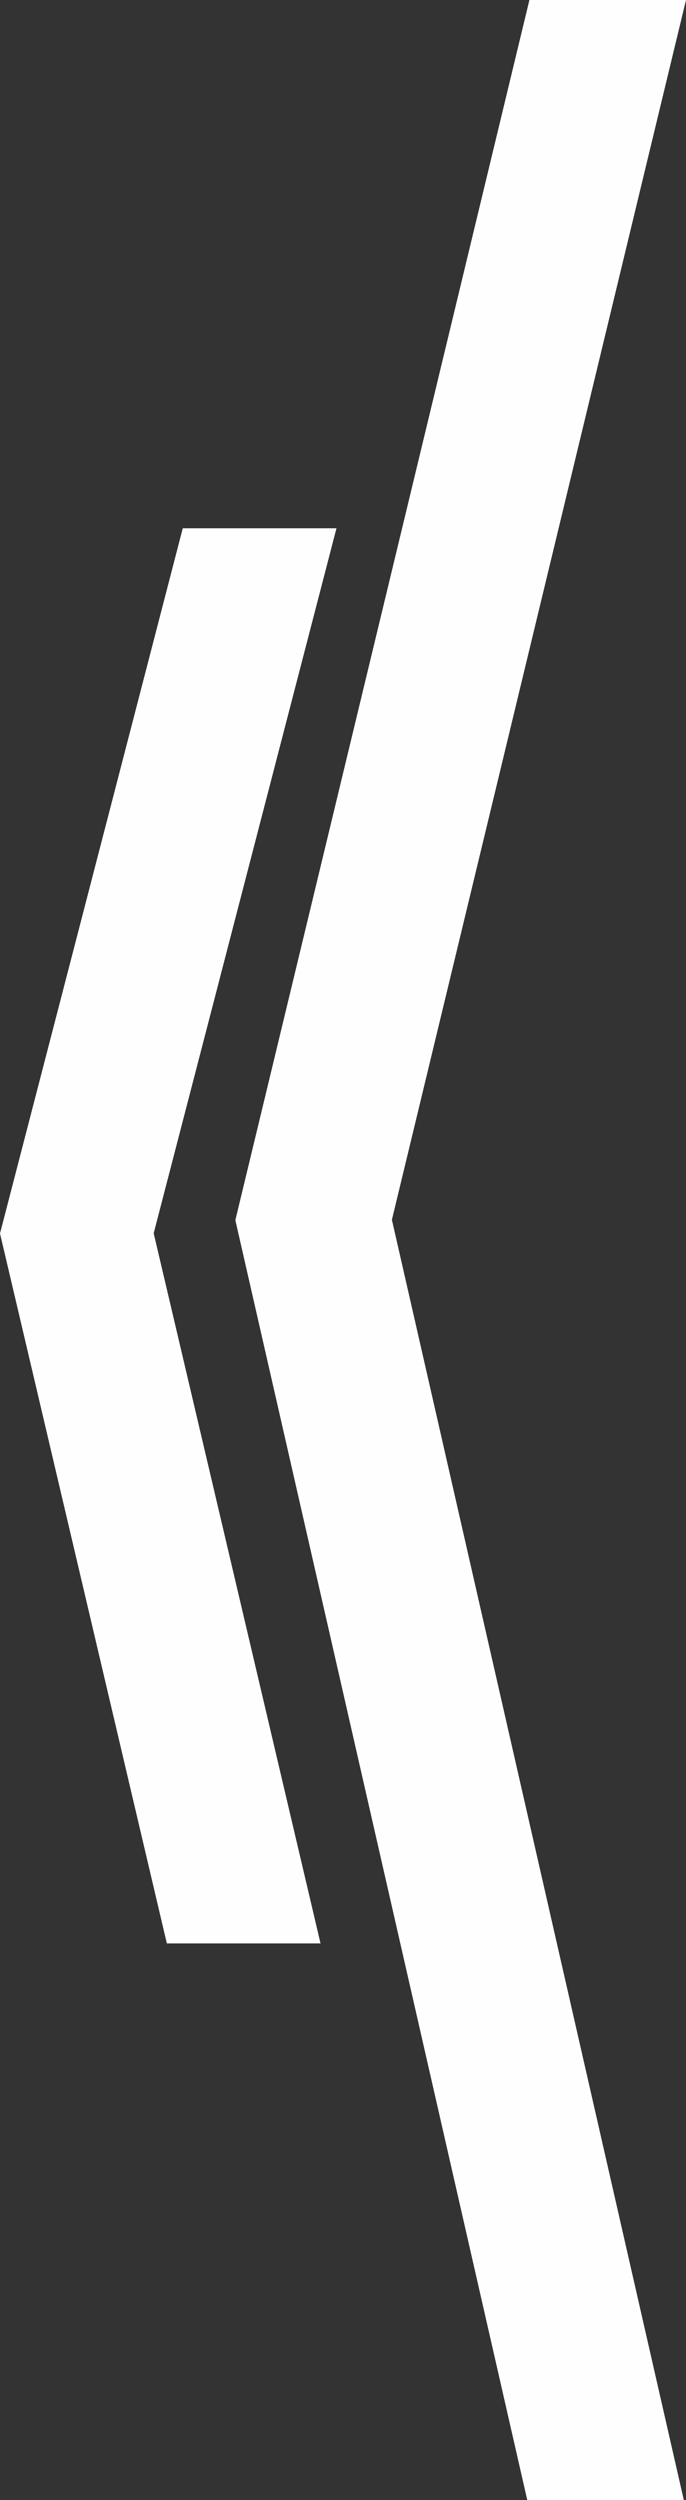
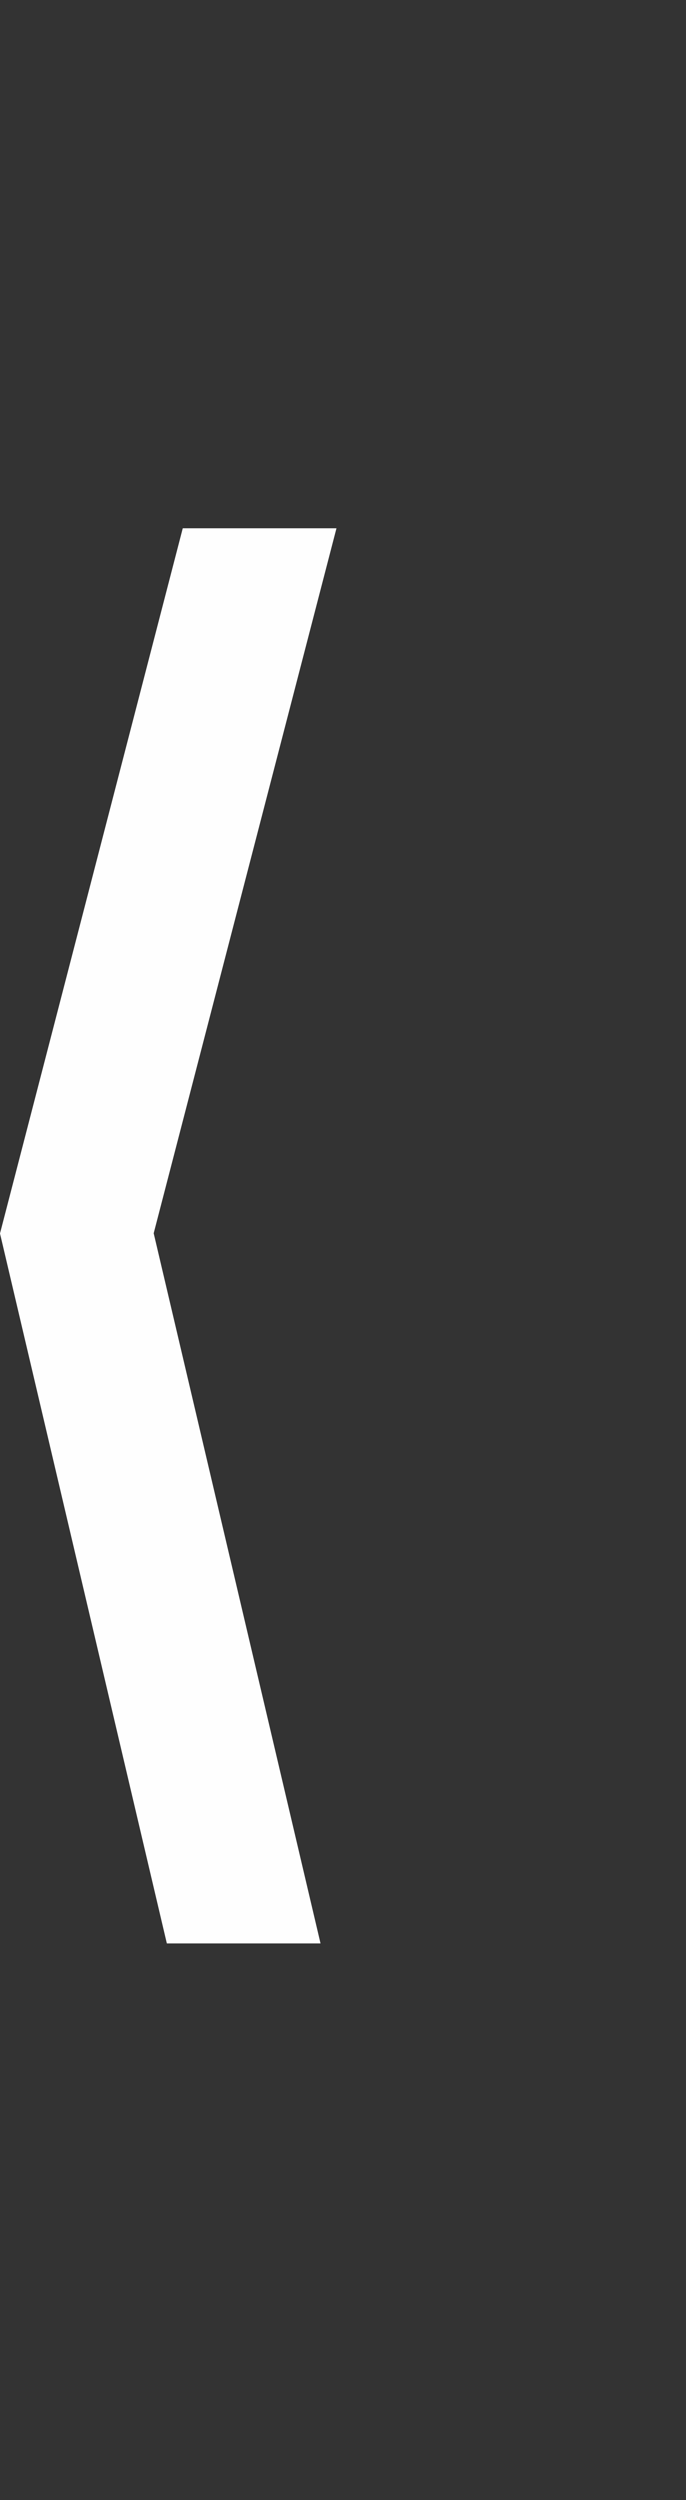
<svg xmlns="http://www.w3.org/2000/svg" xml:space="preserve" width="19.403mm" height="70.63mm" style="shape-rendering:geometricPrecision; text-rendering:geometricPrecision; image-rendering:optimizeQuality; fill-rule:evenodd; clip-rule:evenodd" viewBox="0 0 1444.64 5258.79">
  <rect x="0" y="0" width="1444.64" height="5258.79" fill="#333333" stroke="none" />
  <defs>
    <style type="text/css">  .fil0 {fill:#FEFEFE}  </style>
  </defs>
  <g id="Layer_x0020_1">
-     <polygon class="fil0" points="1114.9,0 1444.64,0 825.29,2565.73 1440.07,5258.79 1110.4,5258.79 495.62,2566.52 " />
    <polygon class="fil0" points="384.88,1111.18 708.57,1111.18 323.64,2594.09 674.99,4087.84 351.36,4087.84 -0,2594.52 " />
  </g>
</svg>